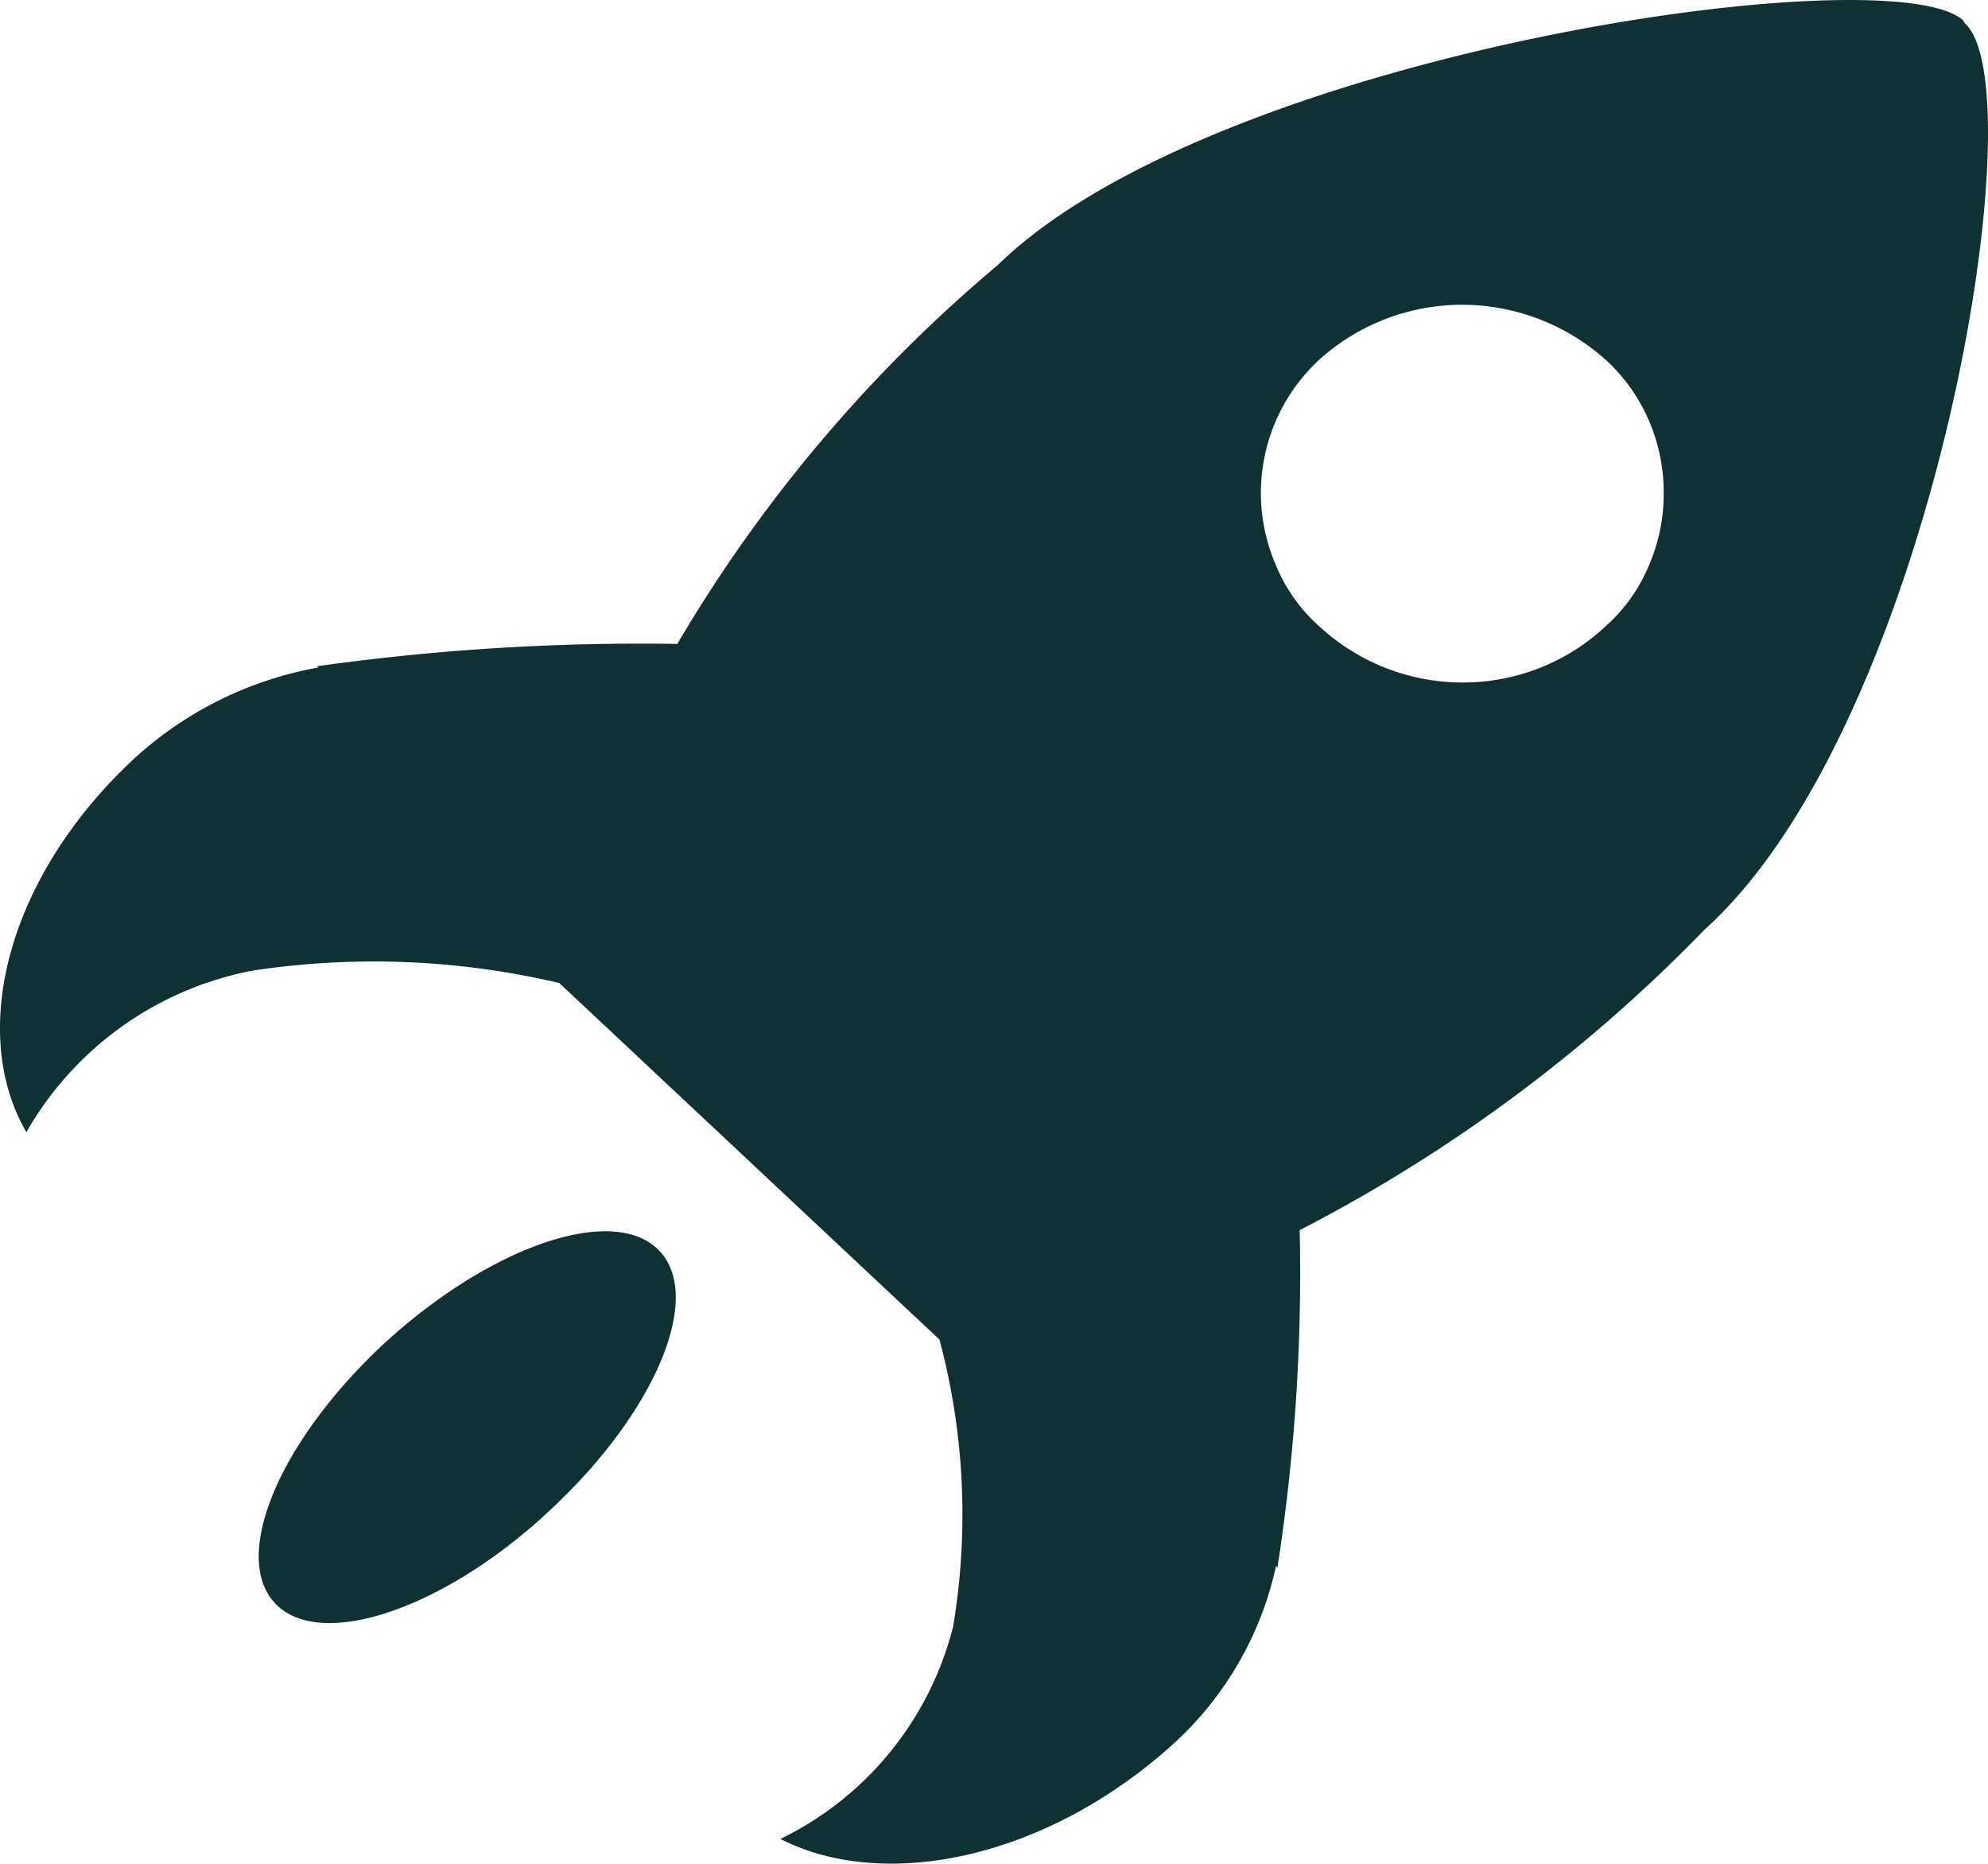
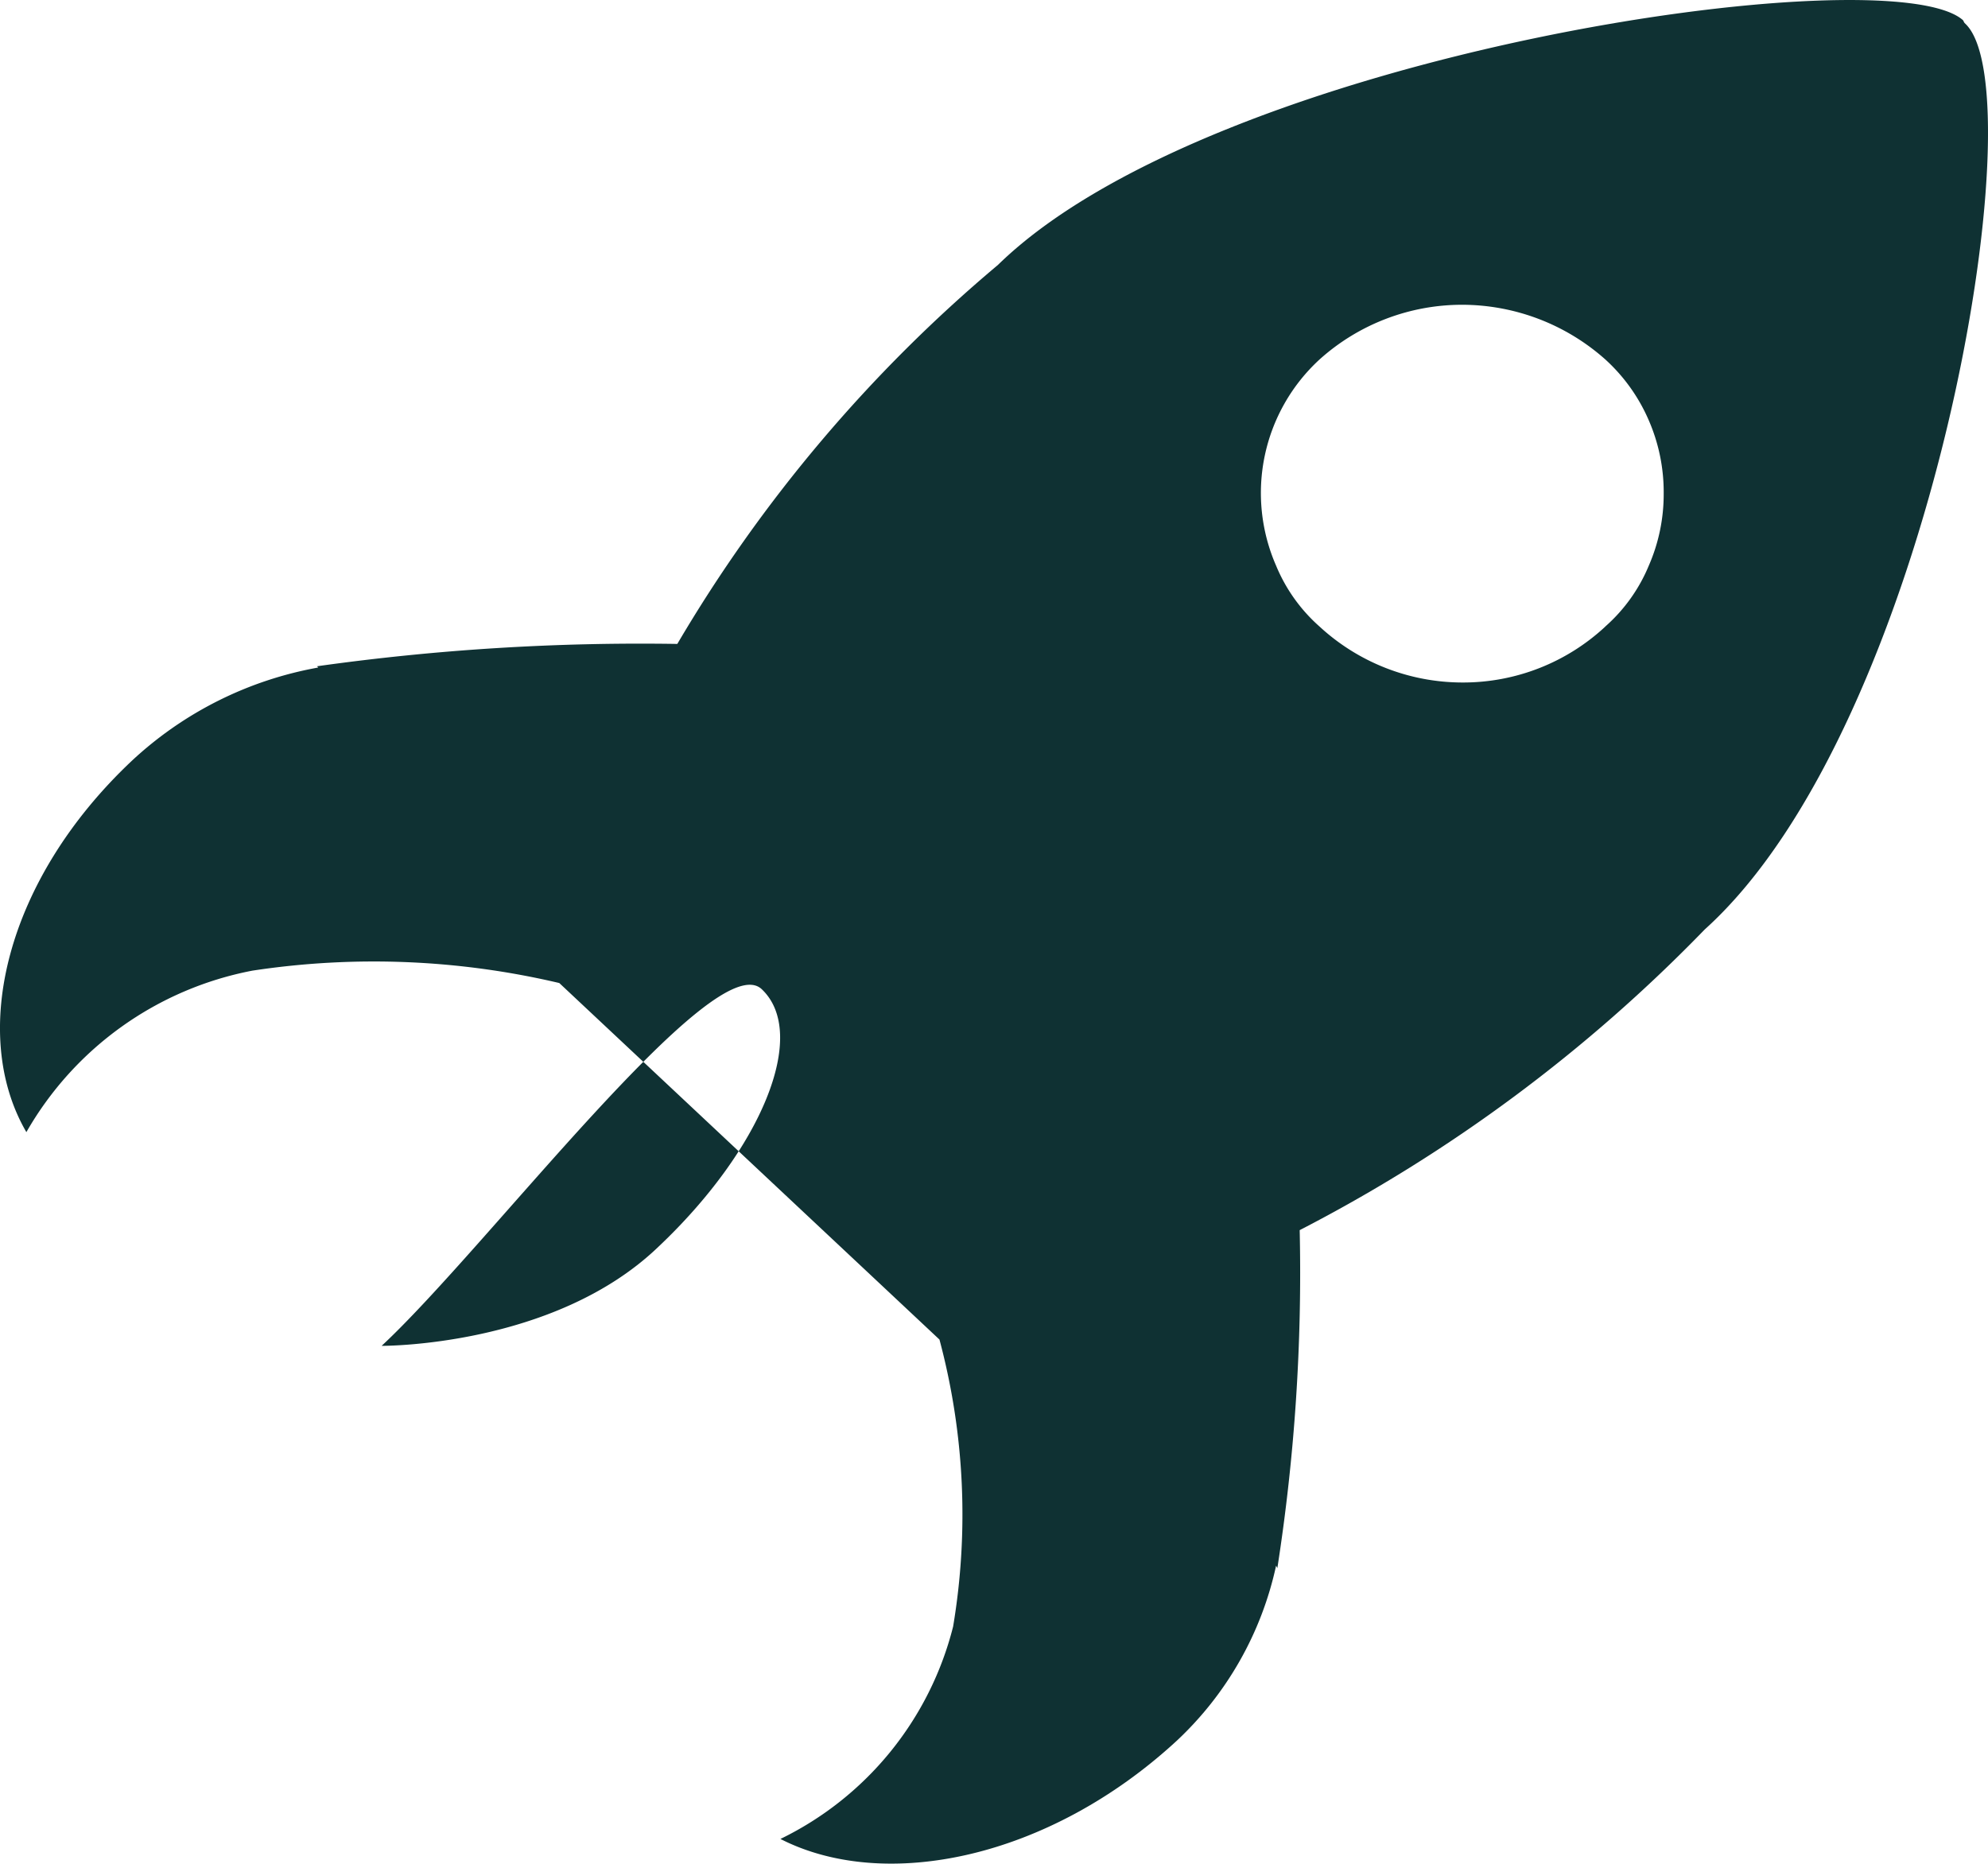
<svg xmlns="http://www.w3.org/2000/svg" width="30" height="28.124" viewBox="0 0 30 28.124">
  <g id="icon-rocket" transform="translate(0)">
-     <path id="Path_330" data-name="Path 330" d="M267.55,1328.489l-.019-.019-.019-.037c-1.106-.994-11.286.487-14.566,3.693a22.087,22.087,0,0,0-4.837,5.718,35.061,35.061,0,0,0-5.437.337l.019.019a5.561,5.561,0,0,0-2.812,1.406c-1.912,1.8-2.456,4.124-1.593,5.605a5.015,5.015,0,0,1,3.412-2.437,12.212,12.212,0,0,1,4.63.187l5.737,5.38a10.225,10.225,0,0,1,.206,4.331,4.892,4.892,0,0,1-2.606,3.205c1.575.806,4.049.3,5.98-1.481a5.091,5.091,0,0,0,1.5-2.643l.019.037a28.958,28.958,0,0,0,.337-5.1,23.509,23.509,0,0,0,6.112-4.537C267.044,1339.062,268.637,1329.539,267.55,1328.489Zm-5.437,9.093a3.148,3.148,0,0,1-2.156.844,3.183,3.183,0,0,1-2.156-.844,2.5,2.5,0,0,1-.656-.919,2.736,2.736,0,0,1,.656-3.112,3.218,3.218,0,0,1,2.156-.825,3.256,3.256,0,0,1,2.156.825,2.669,2.669,0,0,1,.656.919,2.715,2.715,0,0,1,.225,1.106,2.687,2.687,0,0,1-.225,1.087A2.5,2.5,0,0,1,262.113,1337.581Zm-18.466,10.854c-1.594,1.5-2.287,3.243-1.575,3.918s2.587.019,4.162-1.481c1.575-1.481,2.287-3.224,1.575-3.9S245.241,1346.955,243.647,1348.436Z" transform="translate(-237.888 -1328.127)" fill="#0f3133" fill-rule="evenodd" />
+     <path id="Path_330" data-name="Path 330" d="M267.55,1328.489l-.019-.019-.019-.037c-1.106-.994-11.286.487-14.566,3.693a22.087,22.087,0,0,0-4.837,5.718,35.061,35.061,0,0,0-5.437.337l.019.019a5.561,5.561,0,0,0-2.812,1.406c-1.912,1.8-2.456,4.124-1.593,5.605a5.015,5.015,0,0,1,3.412-2.437,12.212,12.212,0,0,1,4.63.187l5.737,5.38a10.225,10.225,0,0,1,.206,4.331,4.892,4.892,0,0,1-2.606,3.205c1.575.806,4.049.3,5.98-1.481a5.091,5.091,0,0,0,1.5-2.643l.019.037a28.958,28.958,0,0,0,.337-5.1,23.509,23.509,0,0,0,6.112-4.537C267.044,1339.062,268.637,1329.539,267.55,1328.489Zm-5.437,9.093a3.148,3.148,0,0,1-2.156.844,3.183,3.183,0,0,1-2.156-.844,2.5,2.5,0,0,1-.656-.919,2.736,2.736,0,0,1,.656-3.112,3.218,3.218,0,0,1,2.156-.825,3.256,3.256,0,0,1,2.156.825,2.669,2.669,0,0,1,.656.919,2.715,2.715,0,0,1,.225,1.106,2.687,2.687,0,0,1-.225,1.087A2.5,2.5,0,0,1,262.113,1337.581Zm-18.466,10.854s2.587.019,4.162-1.481c1.575-1.481,2.287-3.224,1.575-3.9S245.241,1346.955,243.647,1348.436Z" transform="translate(-237.888 -1328.127)" fill="#0f3133" fill-rule="evenodd" />
  </g>
</svg>